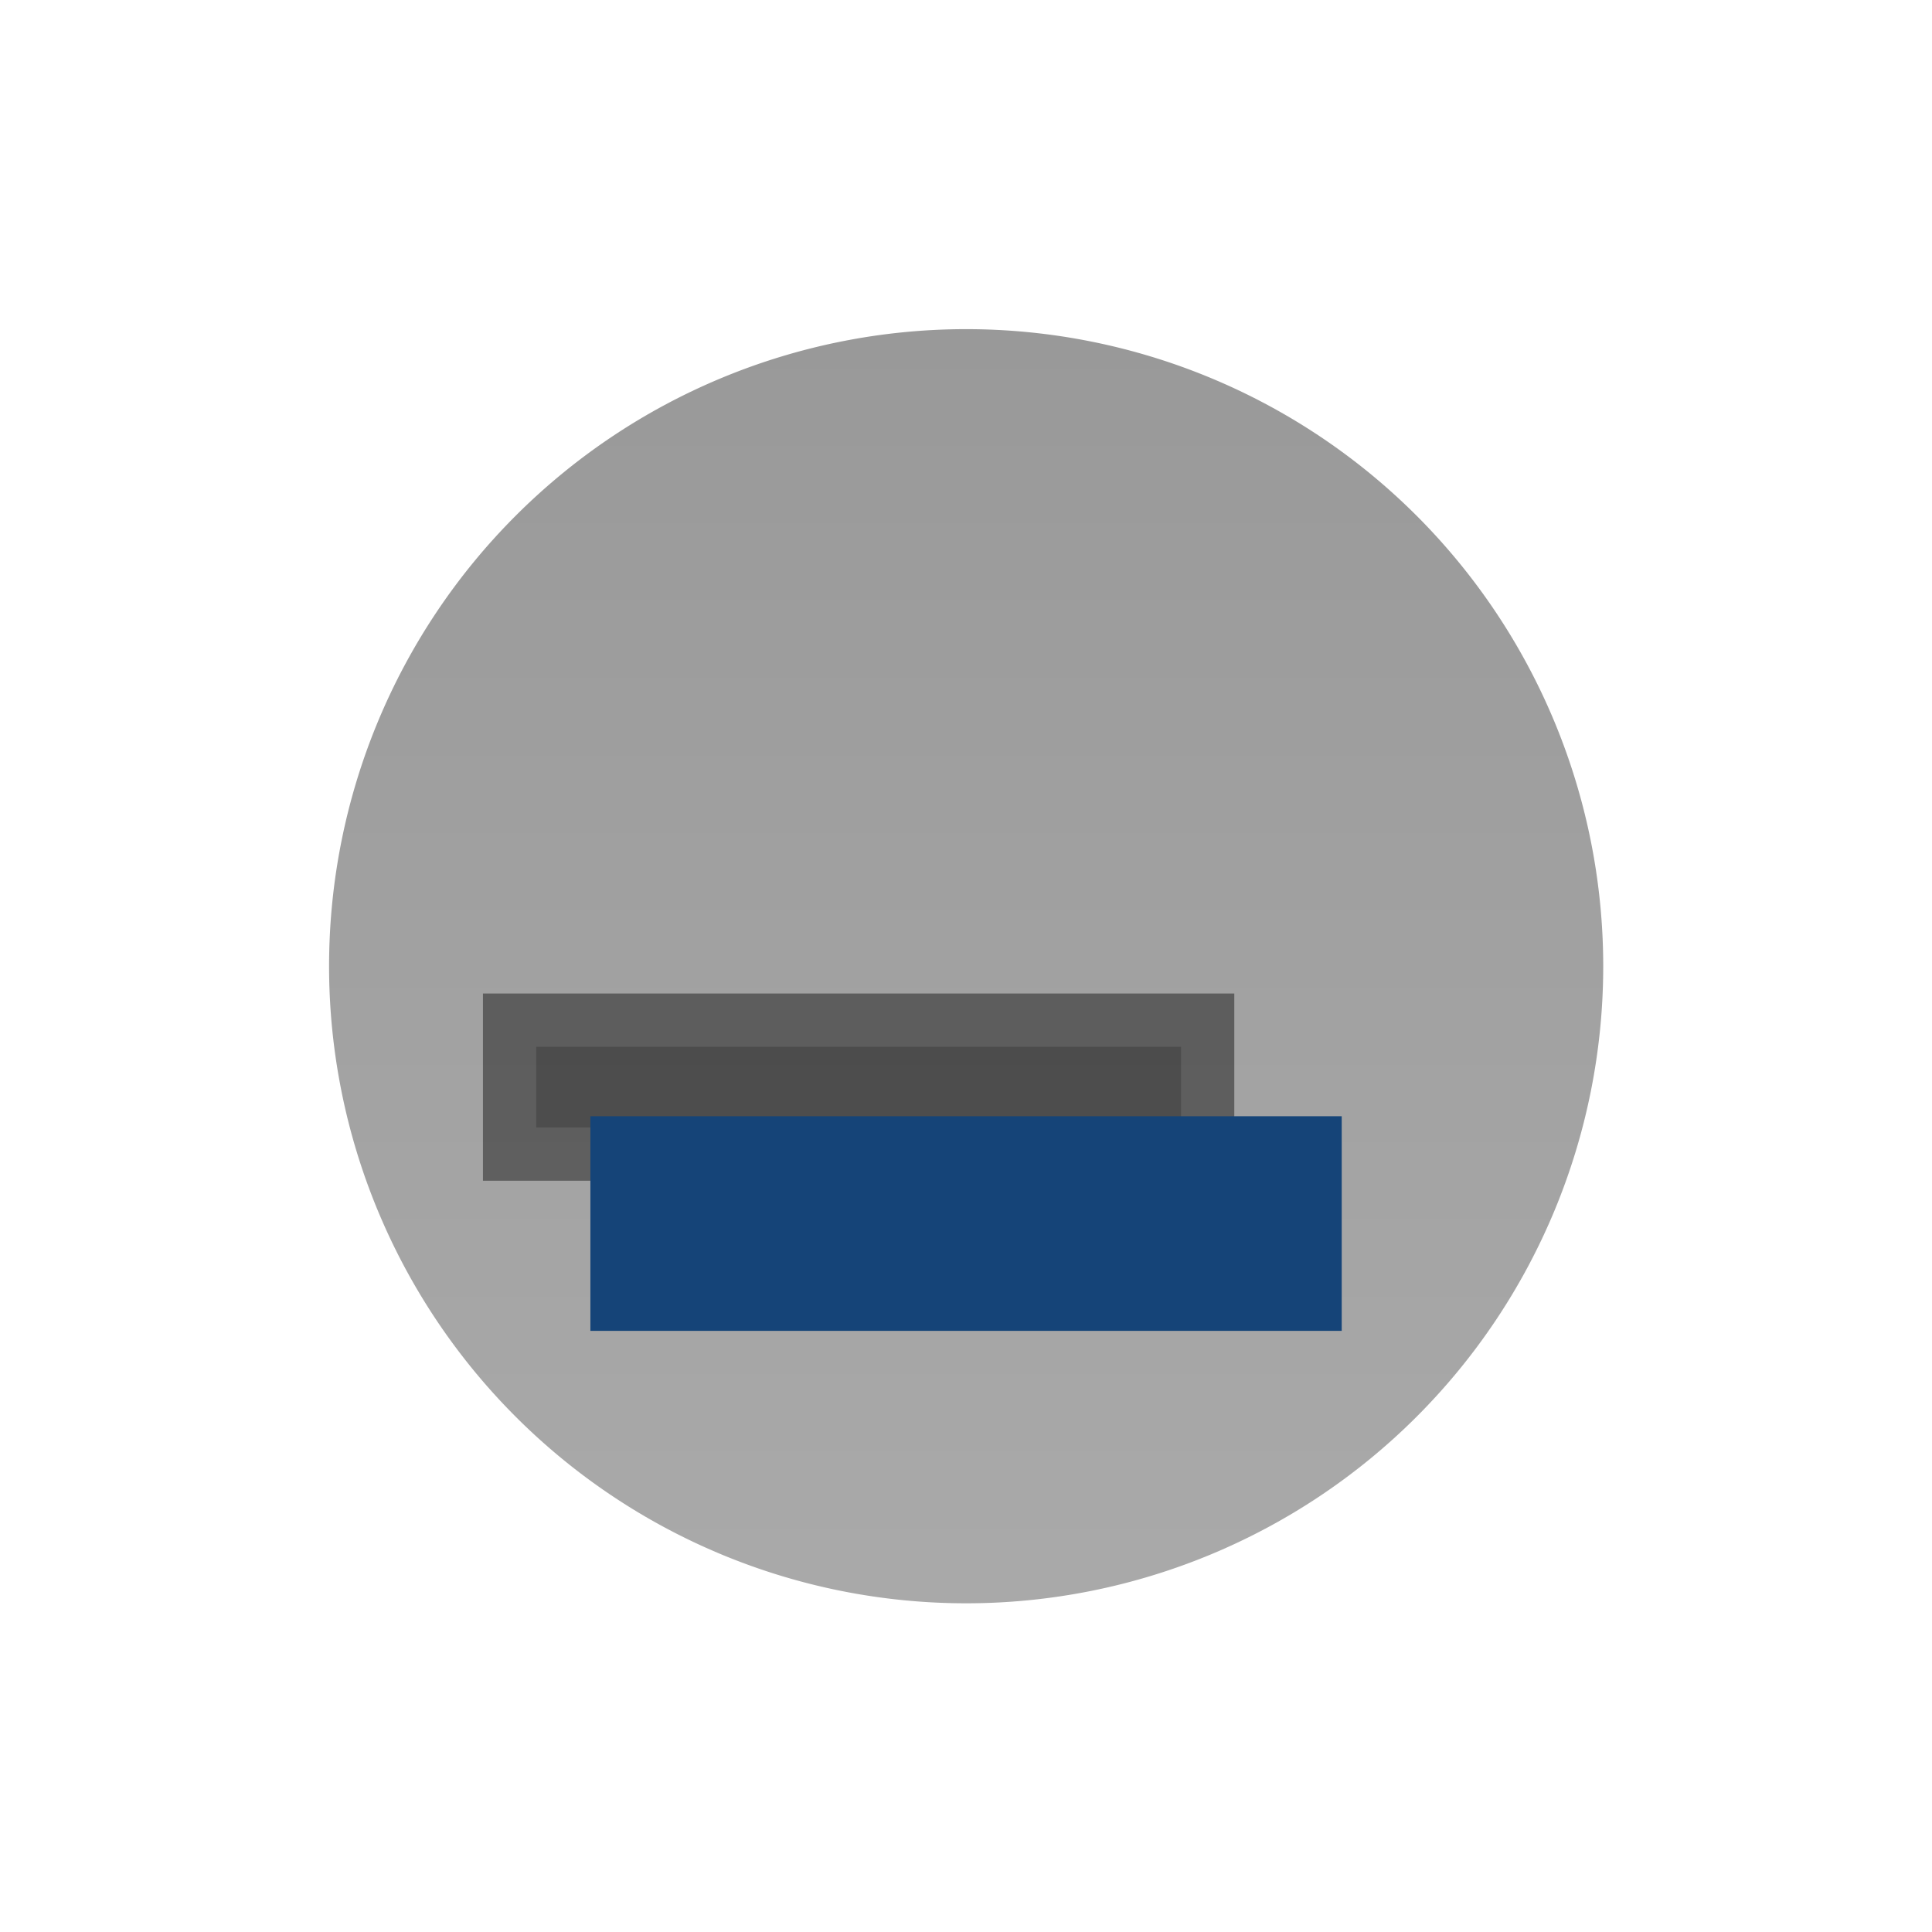
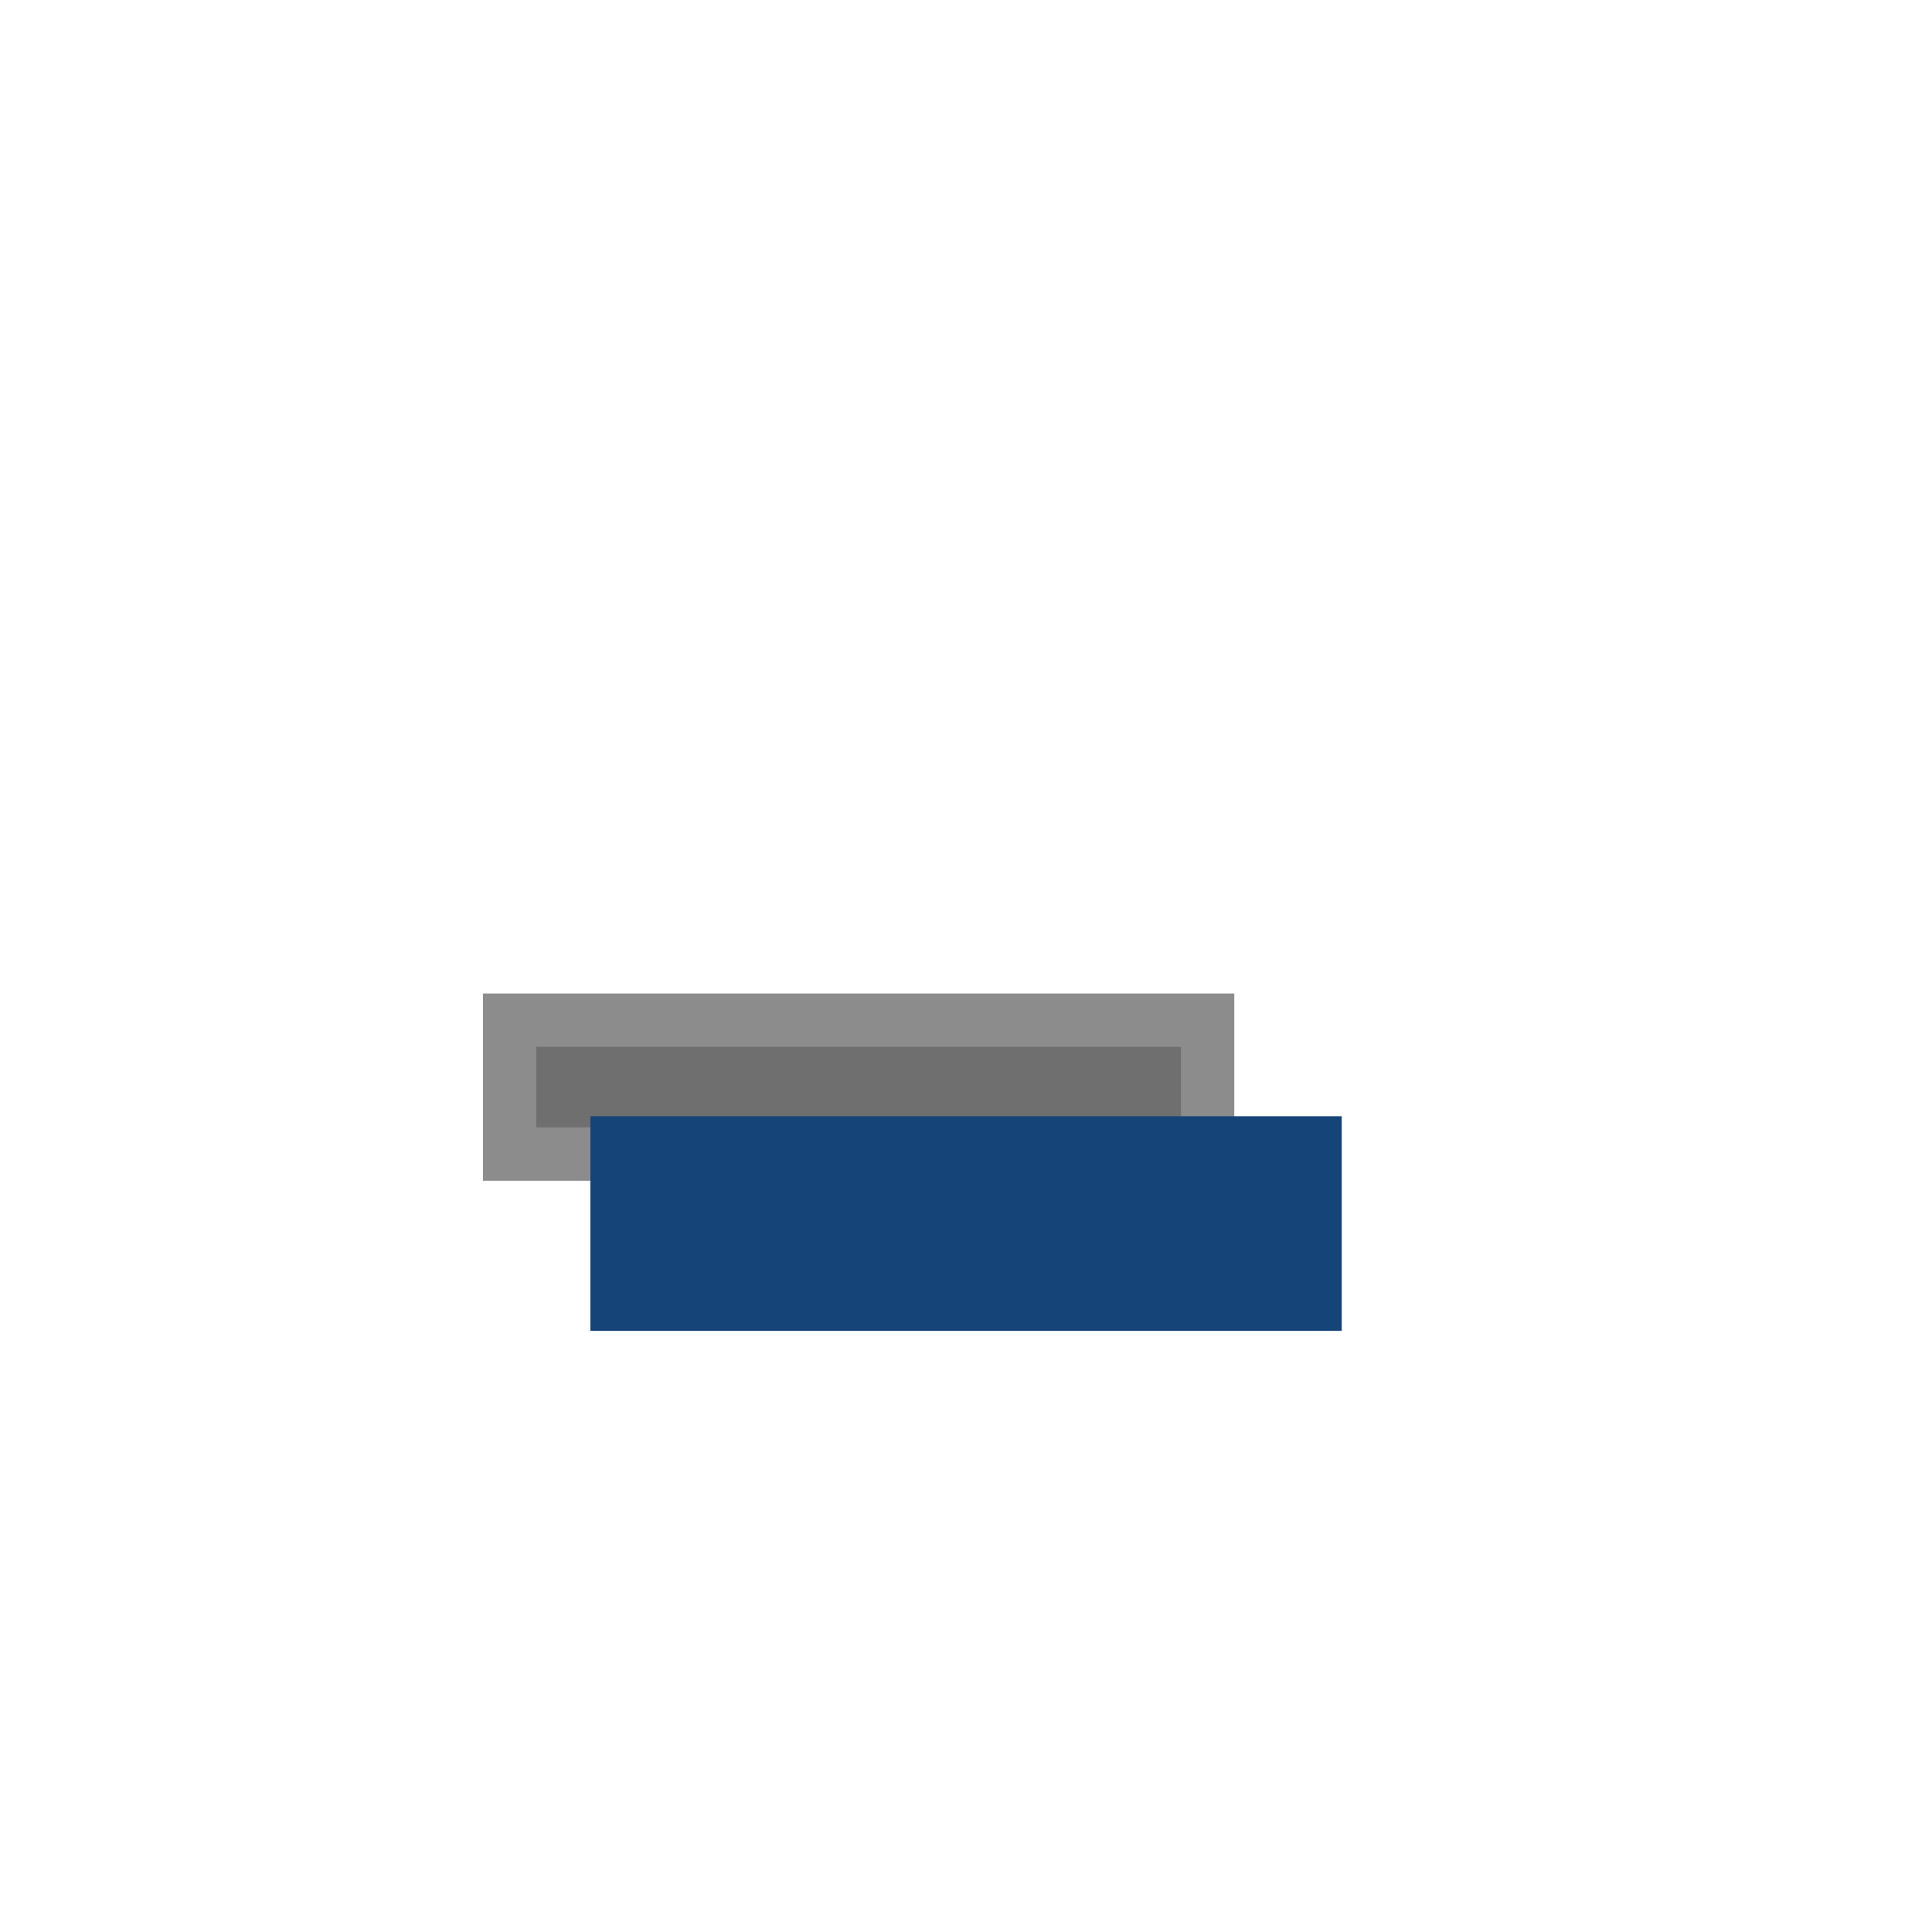
<svg xmlns="http://www.w3.org/2000/svg" xmlns:ns1="http://www.inkscape.org/namespaces/inkscape" xmlns:ns2="http://sodipodi.sourceforge.net/DTD/sodipodi-0.dtd" xmlns:xlink="http://www.w3.org/1999/xlink" width="18" height="18" id="svg4267" version="1.1" ns1:version="0.48.4 r9939" ns2:docname="min.svg">
  <defs id="defs4269">
    <linearGradient id="linearGradient3964">
      <stop style="stop-color:#272727;stop-opacity:1;" offset="0" id="stop3966" />
      <stop style="stop-color:#111111;stop-opacity:1;" offset="1" id="stop3968" />
    </linearGradient>
    <linearGradient id="linearGradient3773">
      <stop style="stop-color:#071525;stop-opacity:1;" offset="0" id="stop3775" />
      <stop style="stop-color:#111111;stop-opacity:1;" offset="1" id="stop3777" />
    </linearGradient>
    <linearGradient id="linearGradient3765">
      <stop style="stop-color:#184f8c;stop-opacity:1;" offset="0" id="stop3767" />
      <stop style="stop-color:#123c6a;stop-opacity:1;" offset="1" id="stop3769" />
    </linearGradient>
    <radialGradient ns1:collect="always" xlink:href="#linearGradient22968-2-3-0" id="radialGradient26234" gradientUnits="userSpaceOnUse" cx="797" cy="165" fx="797" fy="165" r="20.5" />
    <linearGradient id="linearGradient22968-2-3-0" ns1:collect="always">
      <stop id="stop22970-0-16-4" offset="0" style="stop-color:#729fcf;stop-opacity:1" />
      <stop id="stop22972-8-3-4" offset="1" style="stop-color:#3465a4;stop-opacity:1" />
    </linearGradient>
    <linearGradient id="linearGradient22968-2-3-0-6">
      <stop id="stop22970-0-16-4-2" offset="0" style="stop-color:#729fcf;stop-opacity:1" />
      <stop id="stop22972-8-3-4-6" offset="1" style="stop-color:#3465a4;stop-opacity:1" />
    </linearGradient>
    <clipPath id="clipPath27307-6" clipPathUnits="userSpaceOnUse">
      <path transform="matrix(0.884,0,0,0.884,92.255,19.051)" d="m 806,169.781 a 9.969,9.969 0 1 1 -19.938,0 9.969,9.969 0 1 1 19.938,0 z" ns2:ry="9.96875" ns2:rx="9.96875" ns2:cy="169.78125" ns2:cx="796.03125" id="path27309-78" style="opacity:0.5;color:#000000;fill:#000000;fill-opacity:1;fill-rule:nonzero;stroke:#000000;stroke-width:3.393;stroke-linecap:butt;stroke-linejoin:miter;stroke-miterlimit:4;stroke-opacity:1;stroke-dasharray:none;stroke-dashoffset:0;marker:none;visibility:visible;display:inline;overflow:visible;enable-background:accumulate" ns2:type="arc" />
    </clipPath>
    <radialGradient ns1:collect="always" xlink:href="#linearGradient22968-2-3-0-6" id="radialGradient5163" gradientUnits="userSpaceOnUse" cx="797" cy="165" fx="797" fy="165" r="20.5" />
    <linearGradient ns1:collect="always" xlink:href="#linearGradient3765-6" id="linearGradient3771-7" x1="14.711" y1="32.381" x2="14.711" y2="58.163" gradientUnits="userSpaceOnUse" />
    <linearGradient id="linearGradient3765-6">
      <stop style="stop-color:#184f8c;stop-opacity:1;" offset="0" id="stop3767-2" />
      <stop style="stop-color:#123c6a;stop-opacity:1;" offset="1" id="stop3769-8" />
    </linearGradient>
    <linearGradient ns1:collect="always" xlink:href="#linearGradient3773-8" id="linearGradient3779-5" x1="19.83" y1="31.587" x2="25.903" y2="54.254" gradientUnits="userSpaceOnUse" />
    <linearGradient id="linearGradient3773-8">
      <stop style="stop-color:#071525;stop-opacity:1;" offset="0" id="stop3775-1" />
      <stop style="stop-color:#111111;stop-opacity:1;" offset="1" id="stop3777-6" />
    </linearGradient>
    <linearGradient ns1:collect="always" xlink:href="#linearGradient3765-7" id="linearGradient3771-3" x1="14.711" y1="32.381" x2="14.711" y2="58.163" gradientUnits="userSpaceOnUse" />
    <linearGradient id="linearGradient3765-7">
      <stop style="stop-color:#184f8c;stop-opacity:1;" offset="0" id="stop3767-6" />
      <stop style="stop-color:#123c6a;stop-opacity:1;" offset="1" id="stop3769-0" />
    </linearGradient>
    <linearGradient ns1:collect="always" xlink:href="#linearGradient3773-3" id="linearGradient3779-9" x1="19.83" y1="31.587" x2="25.903" y2="54.254" gradientUnits="userSpaceOnUse" />
    <linearGradient id="linearGradient3773-3">
      <stop style="stop-color:#111111;stop-opacity:1;" offset="0" id="stop3775-5" />
      <stop style="stop-color:#111111;stop-opacity:1;" offset="1" id="stop3777-65" />
    </linearGradient>
    <linearGradient gradientTransform="translate(1.318,-69.973)" y2="54.254" x2="25.903" y1="31.587" x1="19.83" gradientUnits="userSpaceOnUse" id="linearGradient3854" xlink:href="#linearGradient3773-3" ns1:collect="always" />
    <linearGradient ns1:collect="always" xlink:href="#linearGradient3765-5" id="linearGradient3771-0" x1="14.711" y1="32.381" x2="14.711" y2="58.163" gradientUnits="userSpaceOnUse" />
    <linearGradient id="linearGradient3765-5">
      <stop style="stop-color:#184f8c;stop-opacity:1;" offset="0" id="stop3767-8" />
      <stop style="stop-color:#123c6a;stop-opacity:1;" offset="1" id="stop3769-1" />
    </linearGradient>
    <linearGradient ns1:collect="always" xlink:href="#linearGradient3773-5" id="linearGradient3779-4" x1="19.83" y1="31.587" x2="25.903" y2="54.254" gradientUnits="userSpaceOnUse" />
    <linearGradient id="linearGradient3773-5">
      <stop style="stop-color:#071525;stop-opacity:1;" offset="0" id="stop3775-9" />
      <stop style="stop-color:#111111;stop-opacity:1;" offset="1" id="stop3777-2" />
    </linearGradient>
    <linearGradient gradientTransform="translate(1.249,-38.493)" y2="58.163" x2="14.711" y1="32.381" x1="14.711" gradientUnits="userSpaceOnUse" id="linearGradient3852" xlink:href="#linearGradient3765-5" ns1:collect="always" />
    <linearGradient ns1:collect="always" xlink:href="#linearGradient3773-3" id="linearGradient3922" gradientUnits="userSpaceOnUse" gradientTransform="translate(-7.002,-36.995)" x1="19.83" y1="31.587" x2="25.903" y2="54.254" />
    <linearGradient ns1:collect="always" xlink:href="#linearGradient3773-3-4" id="linearGradient3924-9" gradientUnits="userSpaceOnUse" gradientTransform="translate(-0.015,2.1117054e-4)" x1="19.83" y1="31.587" x2="25.903" y2="54.254" />
    <linearGradient id="linearGradient3773-3-4">
      <stop style="stop-color:#111111;stop-opacity:1;" offset="0" id="stop3775-5-0" />
      <stop style="stop-color:#111111;stop-opacity:1;" offset="1" id="stop3777-65-4" />
    </linearGradient>
    <linearGradient ns1:collect="always" xlink:href="#linearGradient3804" id="linearGradient3810" x1="8.052" y1="4.165" x2="8.052" y2="14.38" gradientUnits="userSpaceOnUse" />
    <linearGradient id="linearGradient3804">
      <stop style="stop-color:#000000;stop-opacity:1;" offset="0" id="stop3806" />
      <stop style="stop-color:#292929;stop-opacity:1;" offset="1" id="stop3808" />
    </linearGradient>
    <linearGradient y2="14.38" x2="8.052" y1="4.165" x1="8.052" gradientUnits="userSpaceOnUse" id="linearGradient3846" xlink:href="#linearGradient3804" ns1:collect="always" />
  </defs>
  <ns2:namedview id="base" pagecolor="#ffffff" bordercolor="#666666" borderopacity="1.0" ns1:pageopacity="0.0" ns1:pageshadow="2" ns1:zoom="26.001224" ns1:cx="4.0399661" ns1:cy="8.5936481" ns1:current-layer="layer1" showgrid="true" ns1:document-units="px" ns1:grid-bbox="true" ns1:window-width="1366" ns1:window-height="710" ns1:window-x="0" ns1:window-y="26" ns1:window-maximized="1" showguides="true" ns1:guide-bbox="true" />
  <g id="layer1" ns1:label="Layer 1" ns1:groupmode="layer" transform="translate(0,-46)">
    <rect style="opacity:0.45;fill:#8b8b8b;fill-opacity:1;fill-rule:nonzero;stroke:#000000;stroke-width:0.993;stroke-miterlimit:4;stroke-opacity:1;stroke-dasharray:none" id="rect3808-6-4" width="0.751" height="6.007" x="55.753" y="-11.003" transform="matrix(0,1,-1,0,0,0)" />
-     <path ns2:type="arc" style="opacity:0.4;fill:url(#linearGradient3846);fill-opacity:1;fill-rule:nonzero;stroke:none" id="path3802" ns2:cx="8.0957727" ns2:cy="9.2888718" ns2:rx="5.1343737" ns2:ry="5.1343737" d="m 13.23,9.289 a 5.134,5.134 0 1 1 -10.269,0 5.134,5.134 0 1 1 10.269,0 z" transform="matrix(1.156,0,0,1.156,-0.357,44.264)" />
    <rect style="fill:#8b8b8b;fill-opacity:1;fill-rule:nonzero;stroke:#154478;stroke-width:1.087;stroke-miterlimit:4;stroke-opacity:1;stroke-dasharray:none" id="rect3808-6" width="0.913" height="5.913" x="56.943" y="-11.957" transform="matrix(0,1,-1,0,0,0)" />
  </g>
</svg>